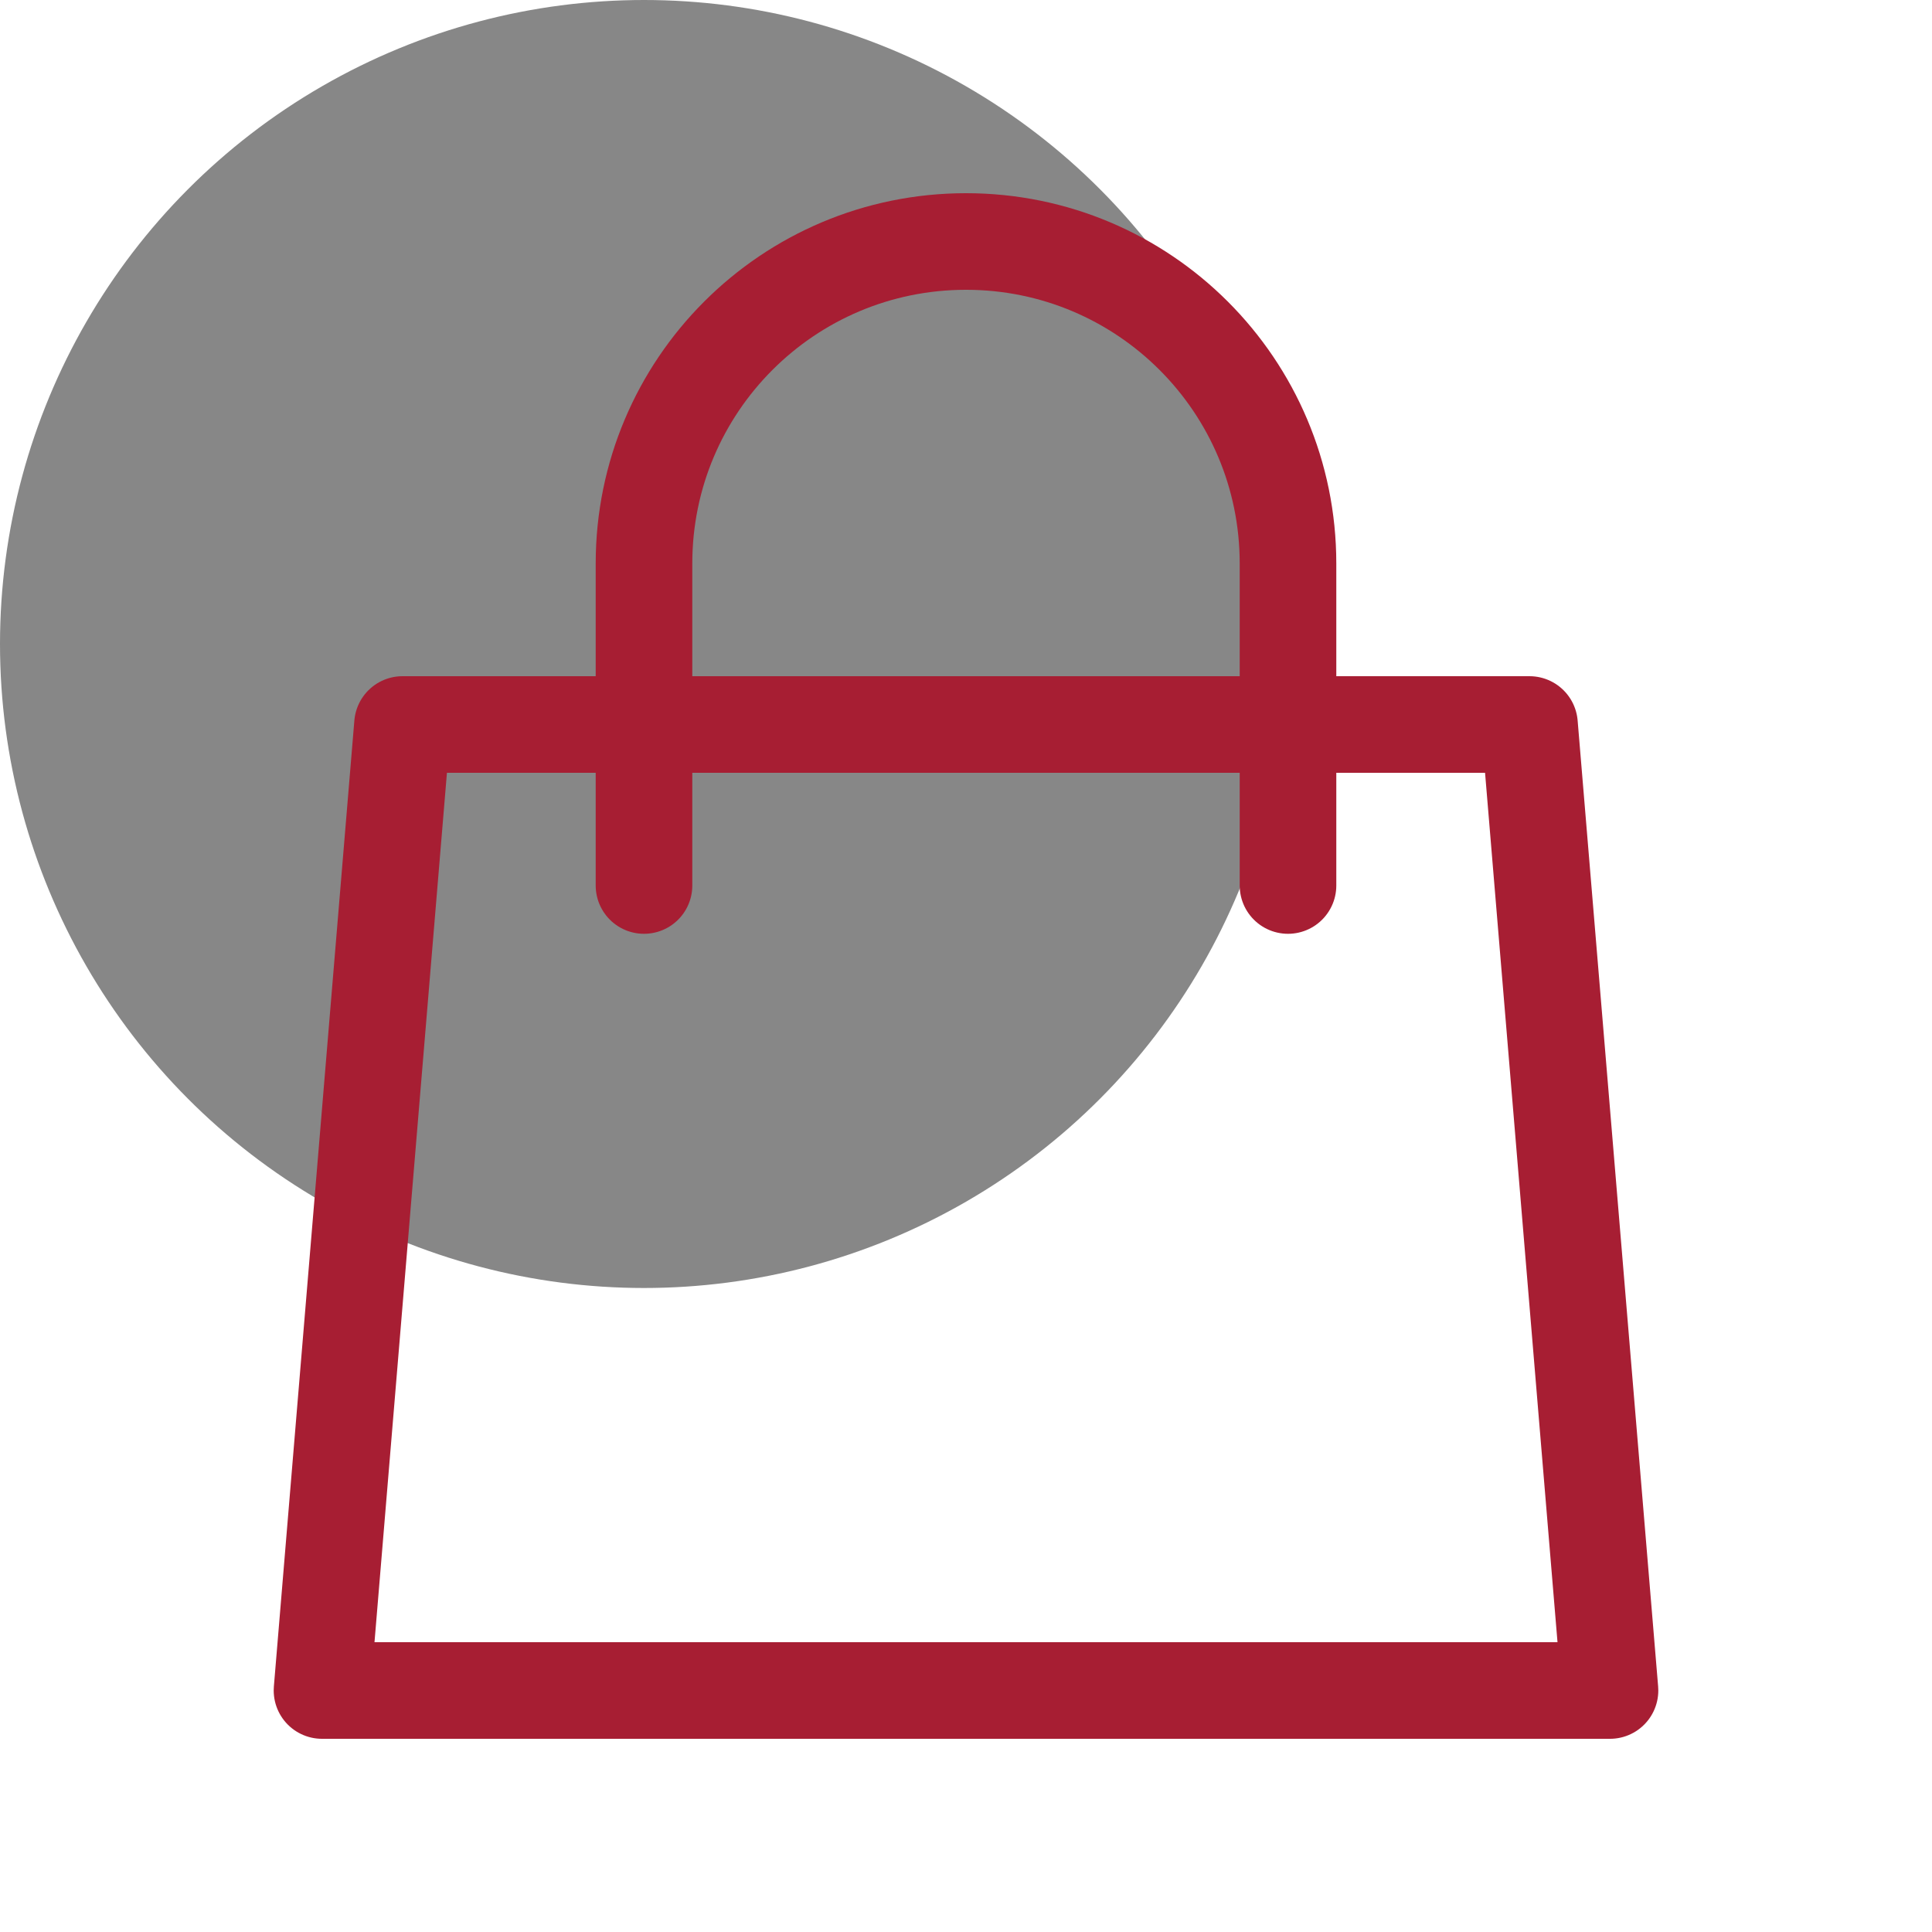
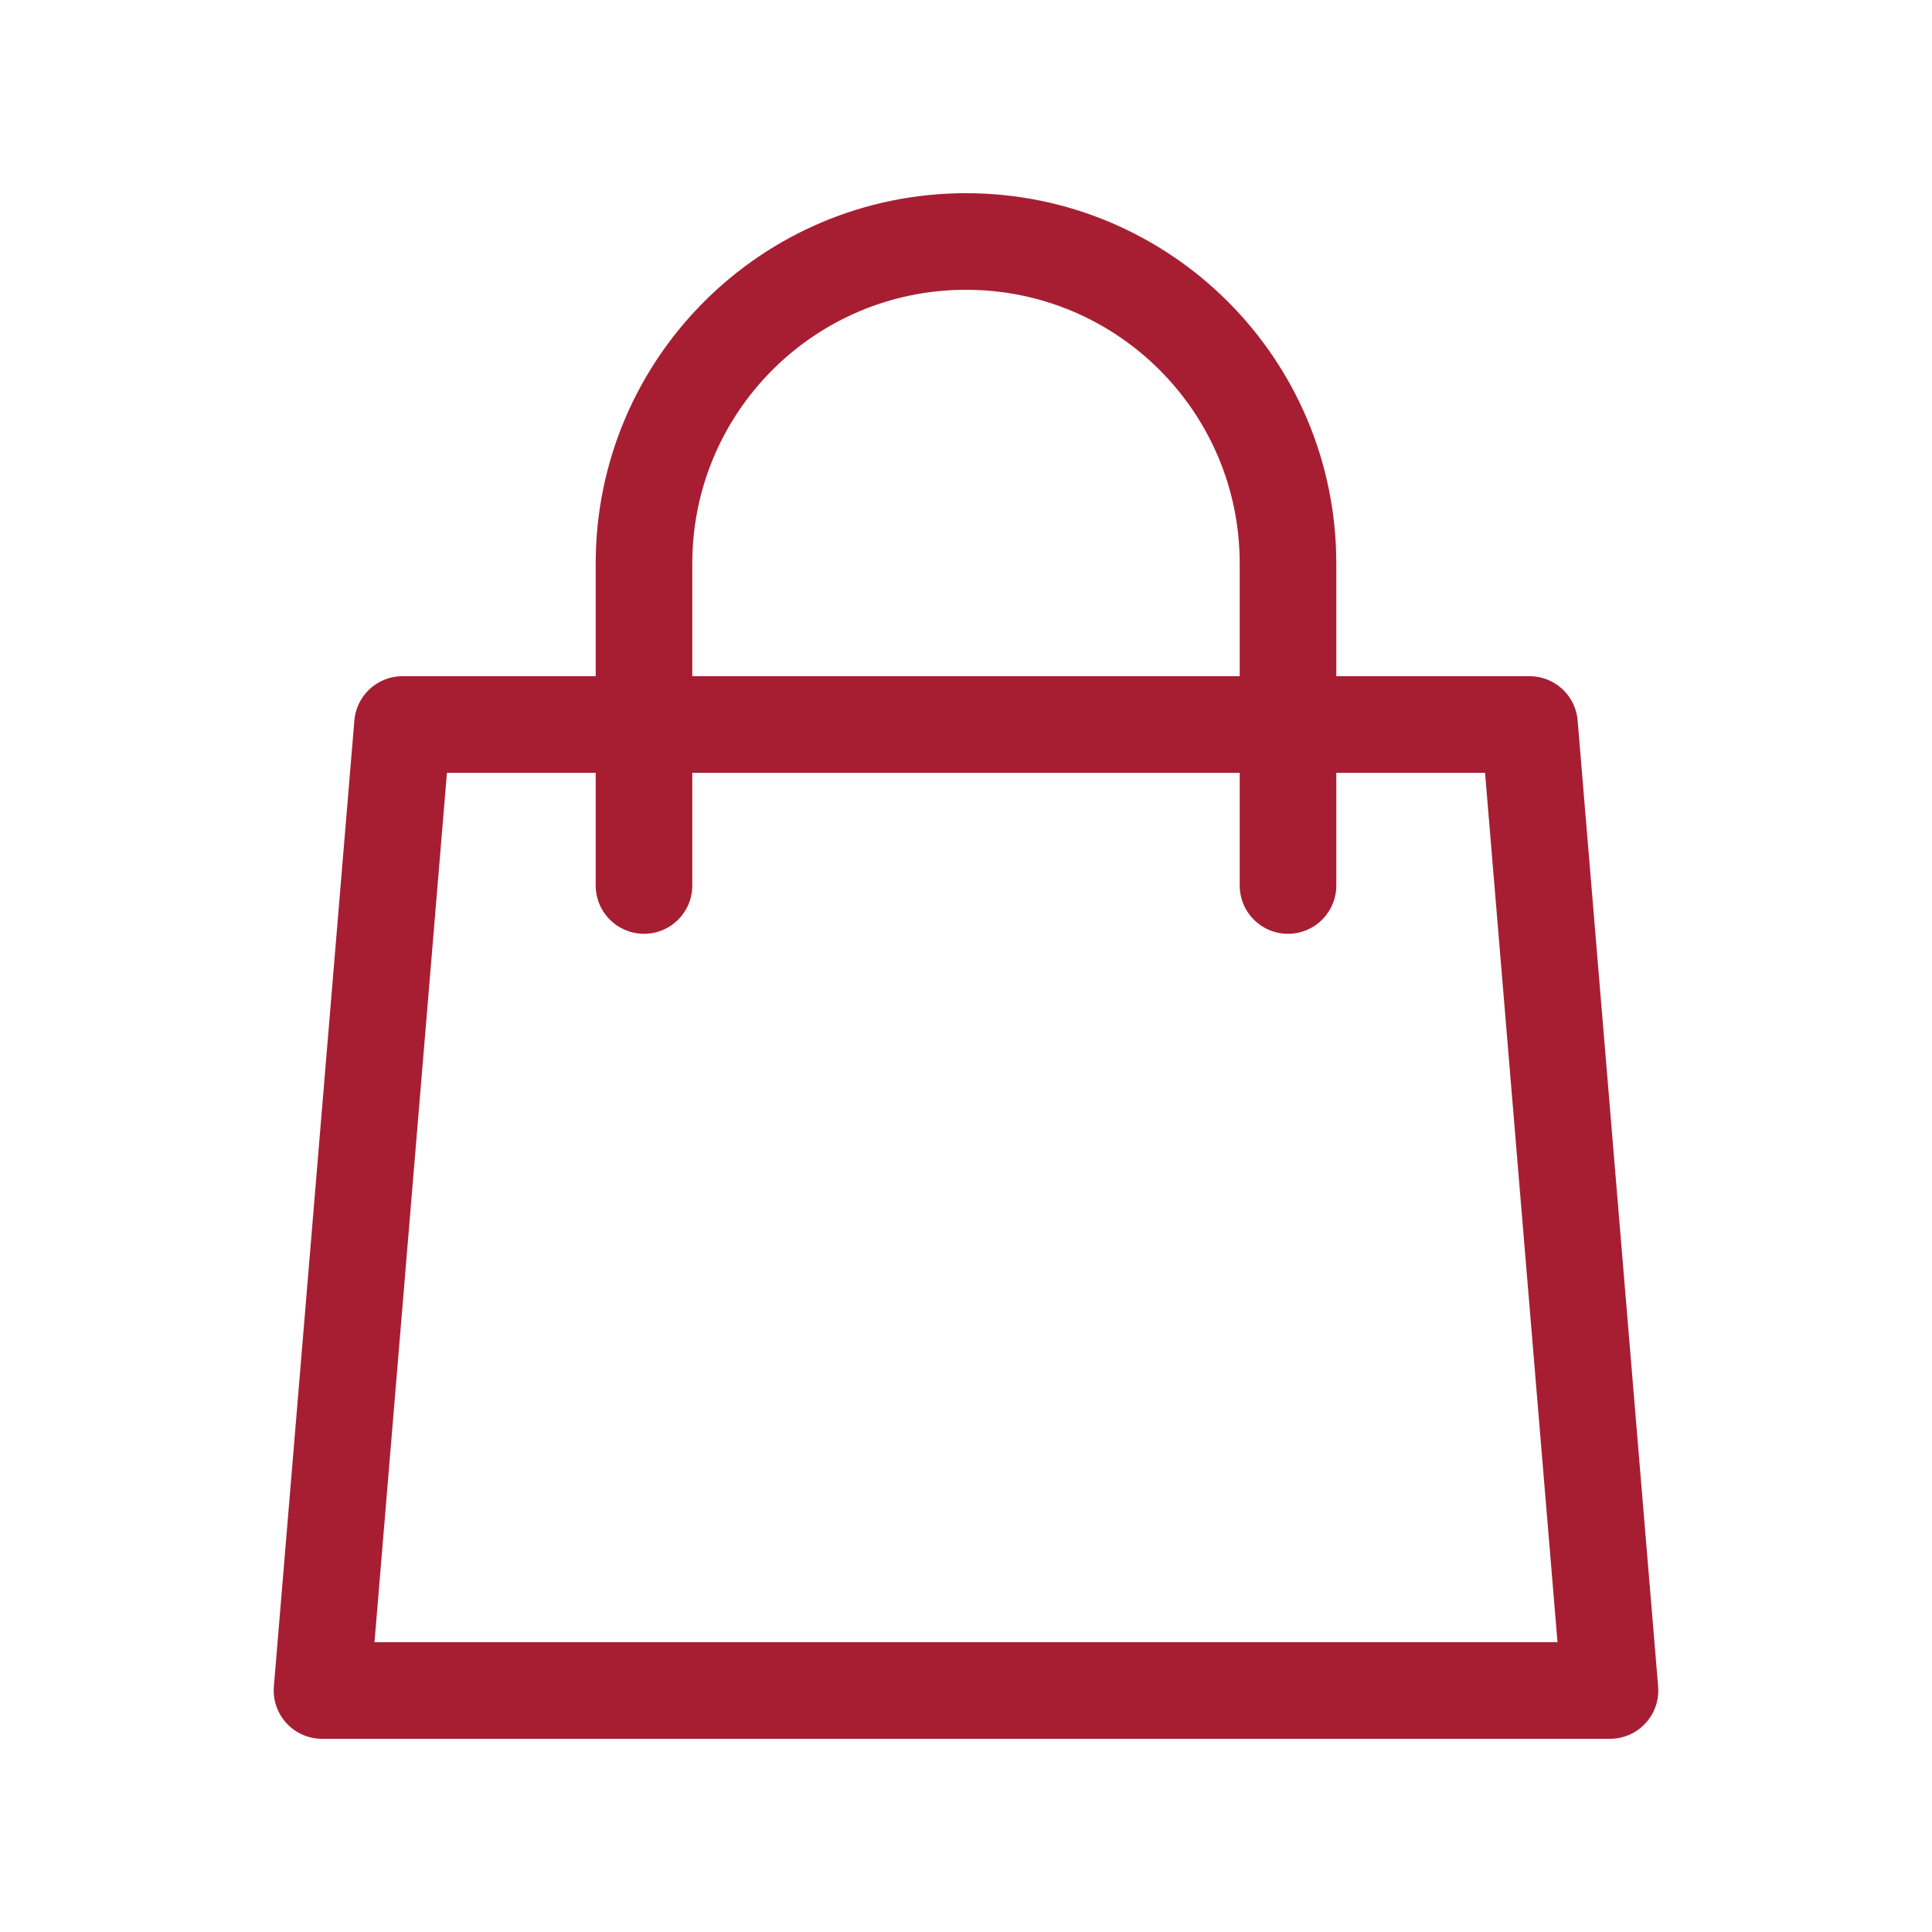
<svg xmlns="http://www.w3.org/2000/svg" version="1.1" id="Capa_1" x="0px" y="0px" viewBox="0 0 48 48" style="enable-background:new 0 0 48 48;" xml:space="preserve">
  <style type="text/css">
	.st0{fill:#878787;}
	.st1{fill:none;stroke:#A71E33;stroke-width:2.4;stroke-linecap:round;stroke-linejoin:round;}
</style>
-   <circle class="st0" cx="16" cy="16" r="16" />
  <path class="st1" d="M32,22v-8c0-4.42-3.58-8-8-8s-8,3.58-8,8v8 M10,18h28l2,24H8L10,18z" />
</svg>